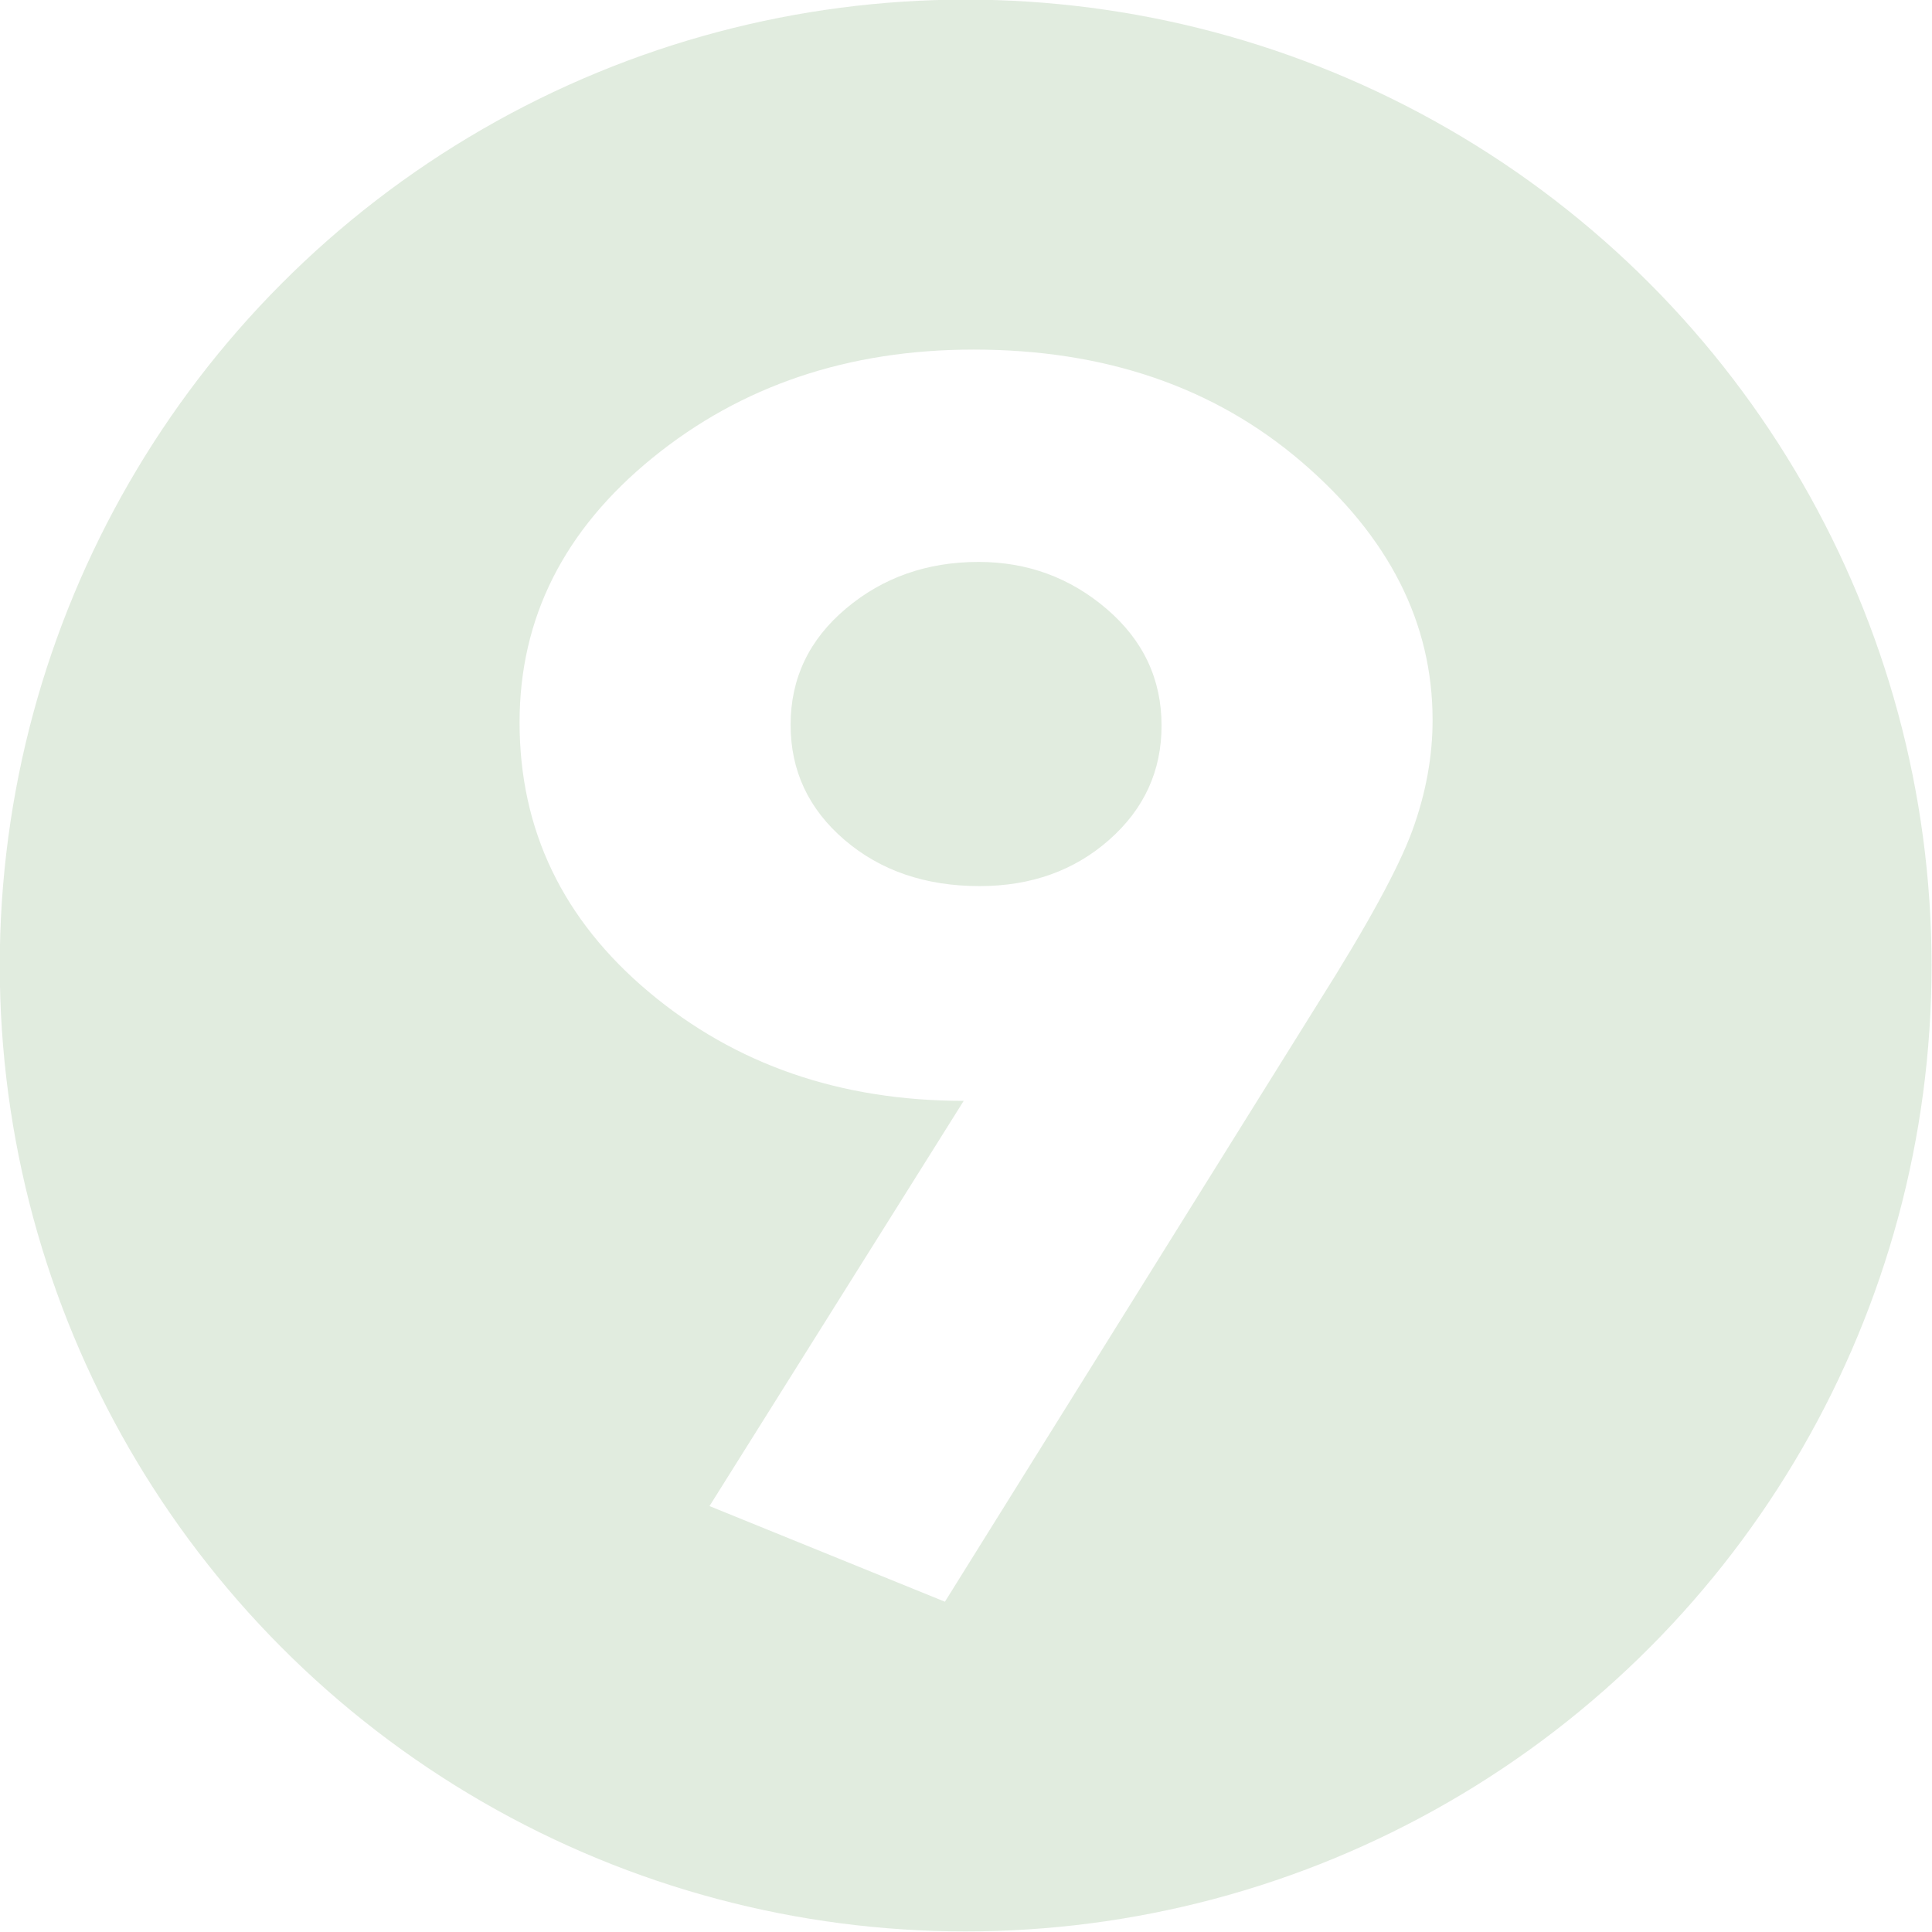
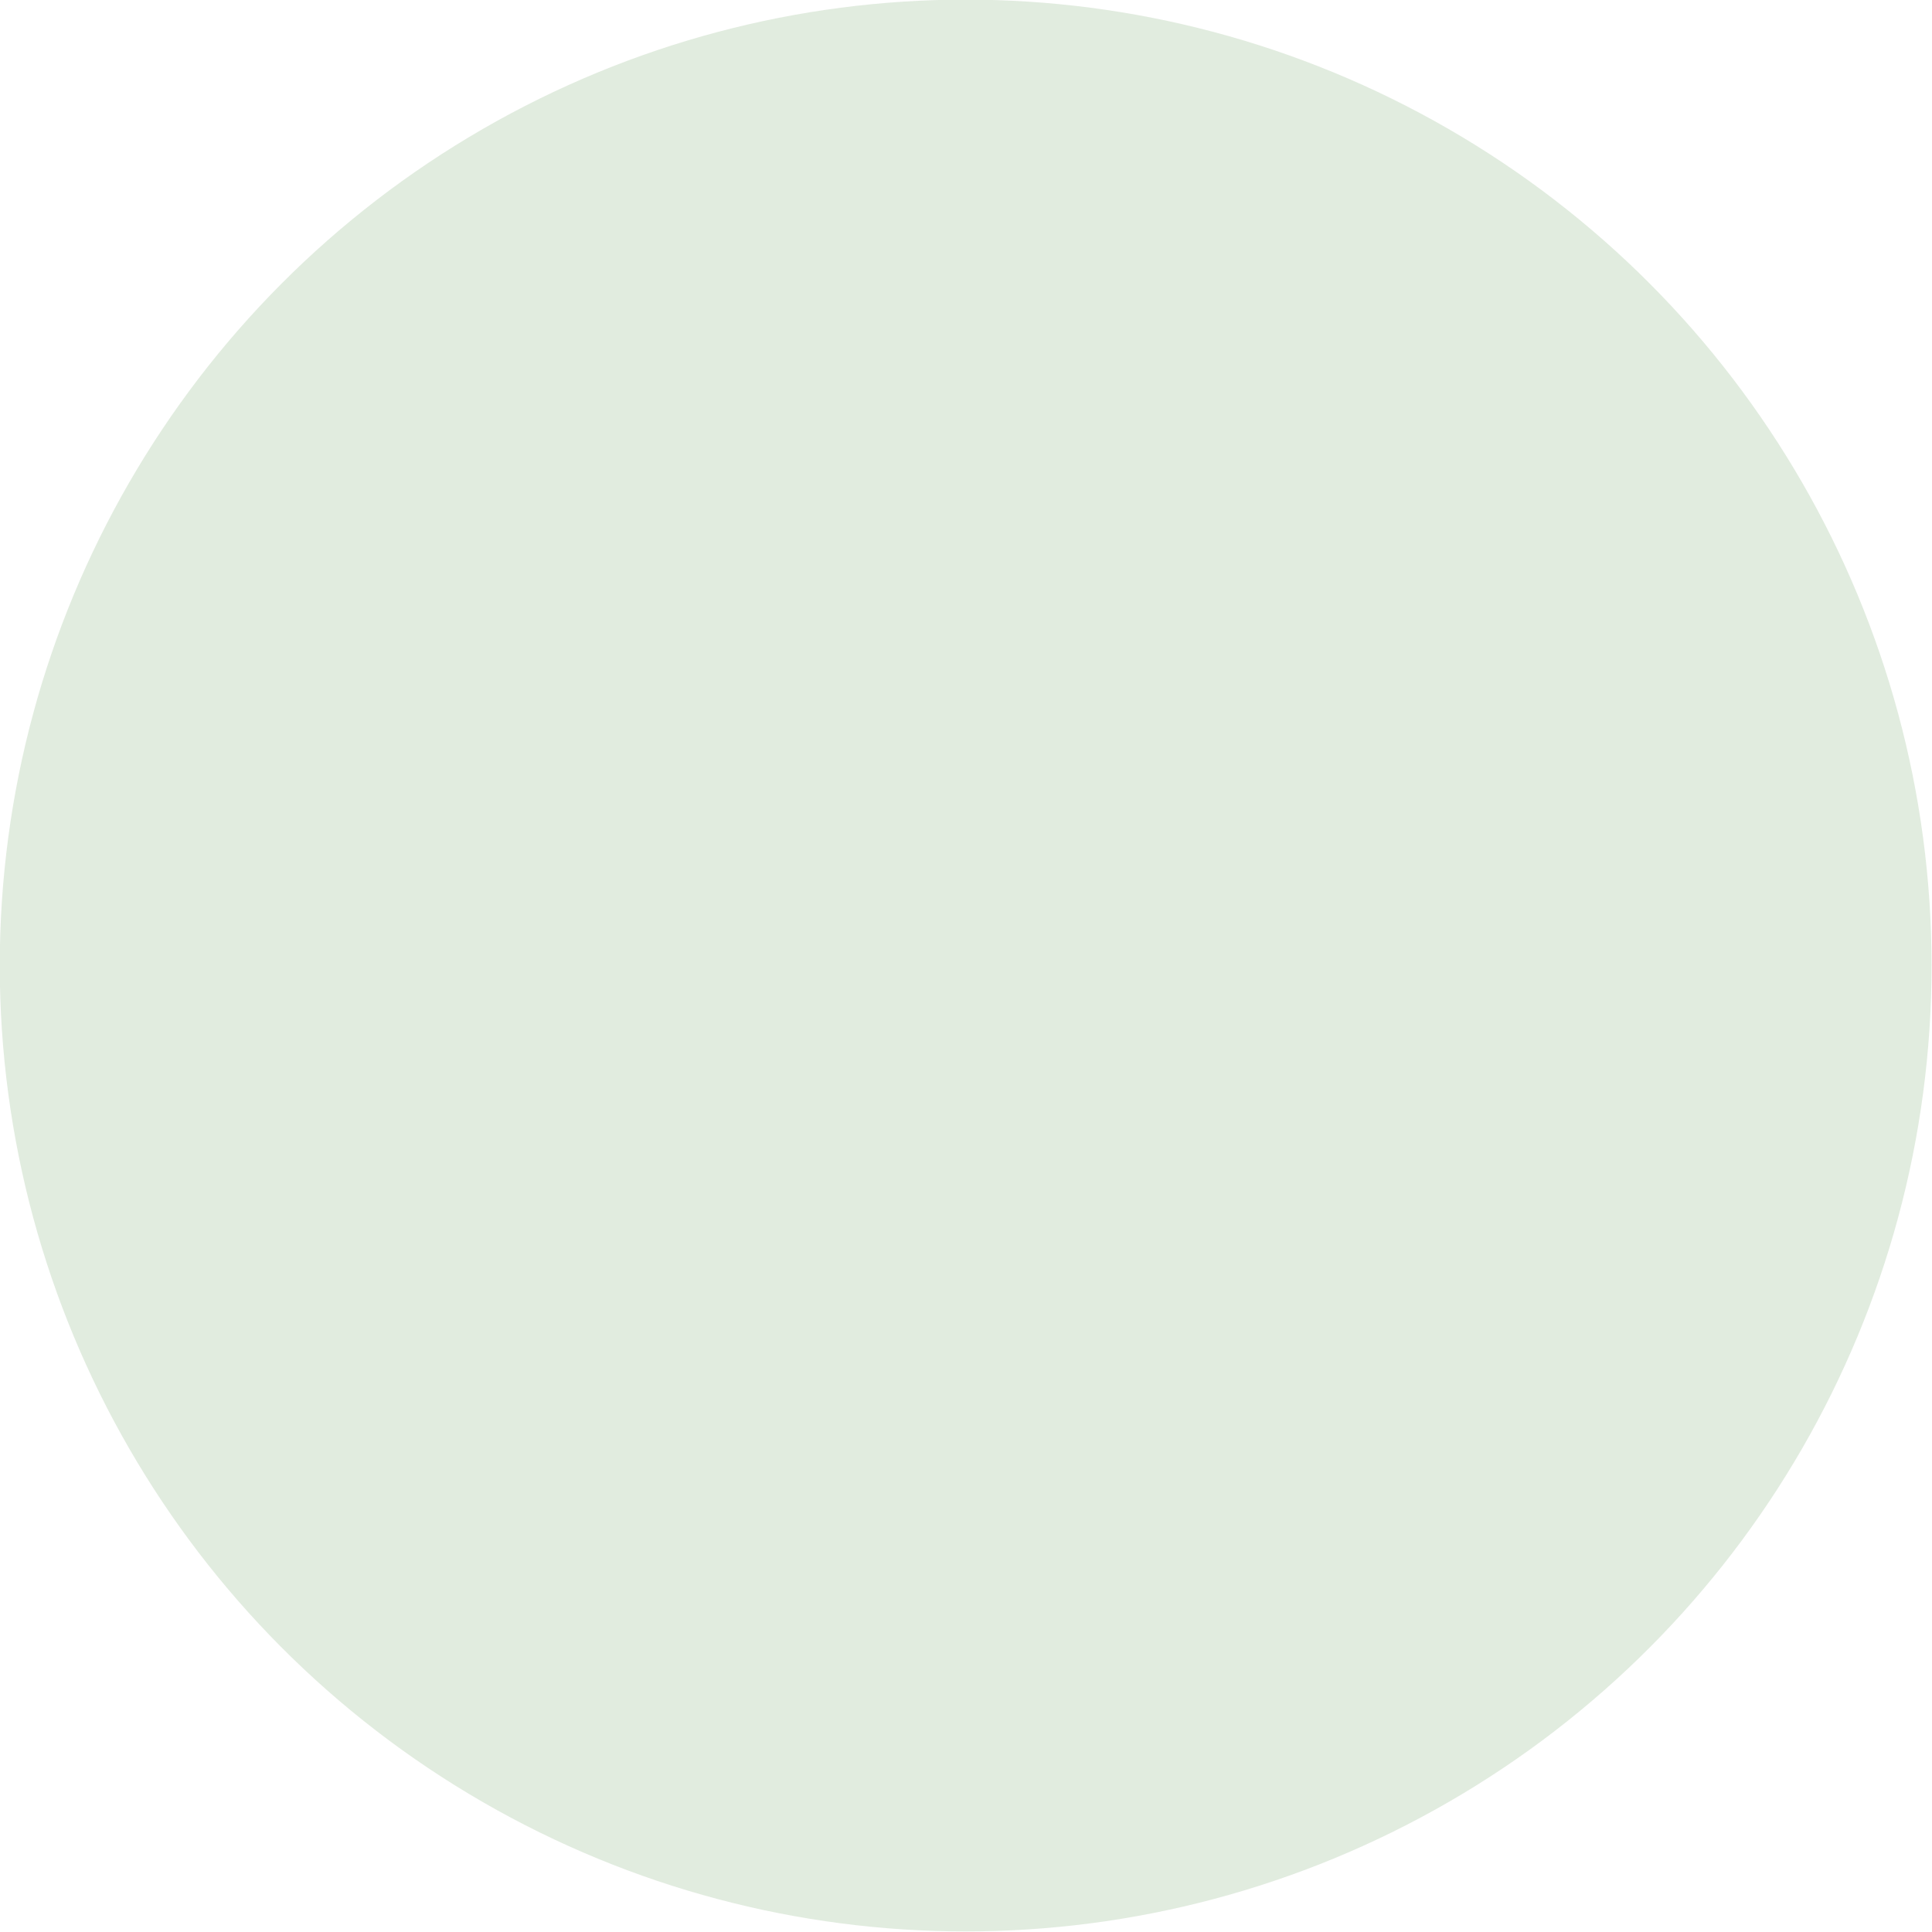
<svg xmlns="http://www.w3.org/2000/svg" viewBox="-1911.654 -2514.501 1050.818 1050.818">
  <g transform="matrix(3.302, 0, 0, 3.302, -3285.925, -4648.217)" style="opacity:0.15">
    <title>Number</title>
    <ellipse style="fill-rule: nonzero; stroke-miterlimit: 6.64; stroke-width: 0px; filter: none; paint-order: fill; fill: rgb(57, 125, 43); stroke: url('#gradient-8');" cx="575.256" cy="805.229" rx="159.103" ry="159.103" />
-     <path d="M 527.73 813.798 L 518.558 809.25 L 528.462 789.981 Q 521.256 789.981 516.207 784.817 Q 511.159 779.653 511.159 771.984 Q 511.159 764.546 516.342 759.402 Q 521.525 754.257 528.848 754.257 Q 536.517 754.257 541.623 759.594 Q 546.729 764.932 546.729 771.869 Q 546.729 774.489 545.939 777.129 Q 545.149 779.769 542.297 785.28 Z M 529.079 779.769 Q 532.085 779.769 534.127 777.572 Q 536.17 775.376 536.17 772.138 Q 536.17 768.824 534.031 766.589 Q 531.892 764.354 529.04 764.354 Q 526.034 764.354 523.876 766.57 Q 521.718 768.786 521.718 772.1 Q 521.718 775.376 523.818 777.572 Q 525.919 779.769 529.079 779.769 Z" transform="matrix(4.228, 0, 0, 3.464, -1659.403, -1908.974)" style="fill: rgb(255, 255, 255); stroke-width: 0px;" />
  </g>
</svg>